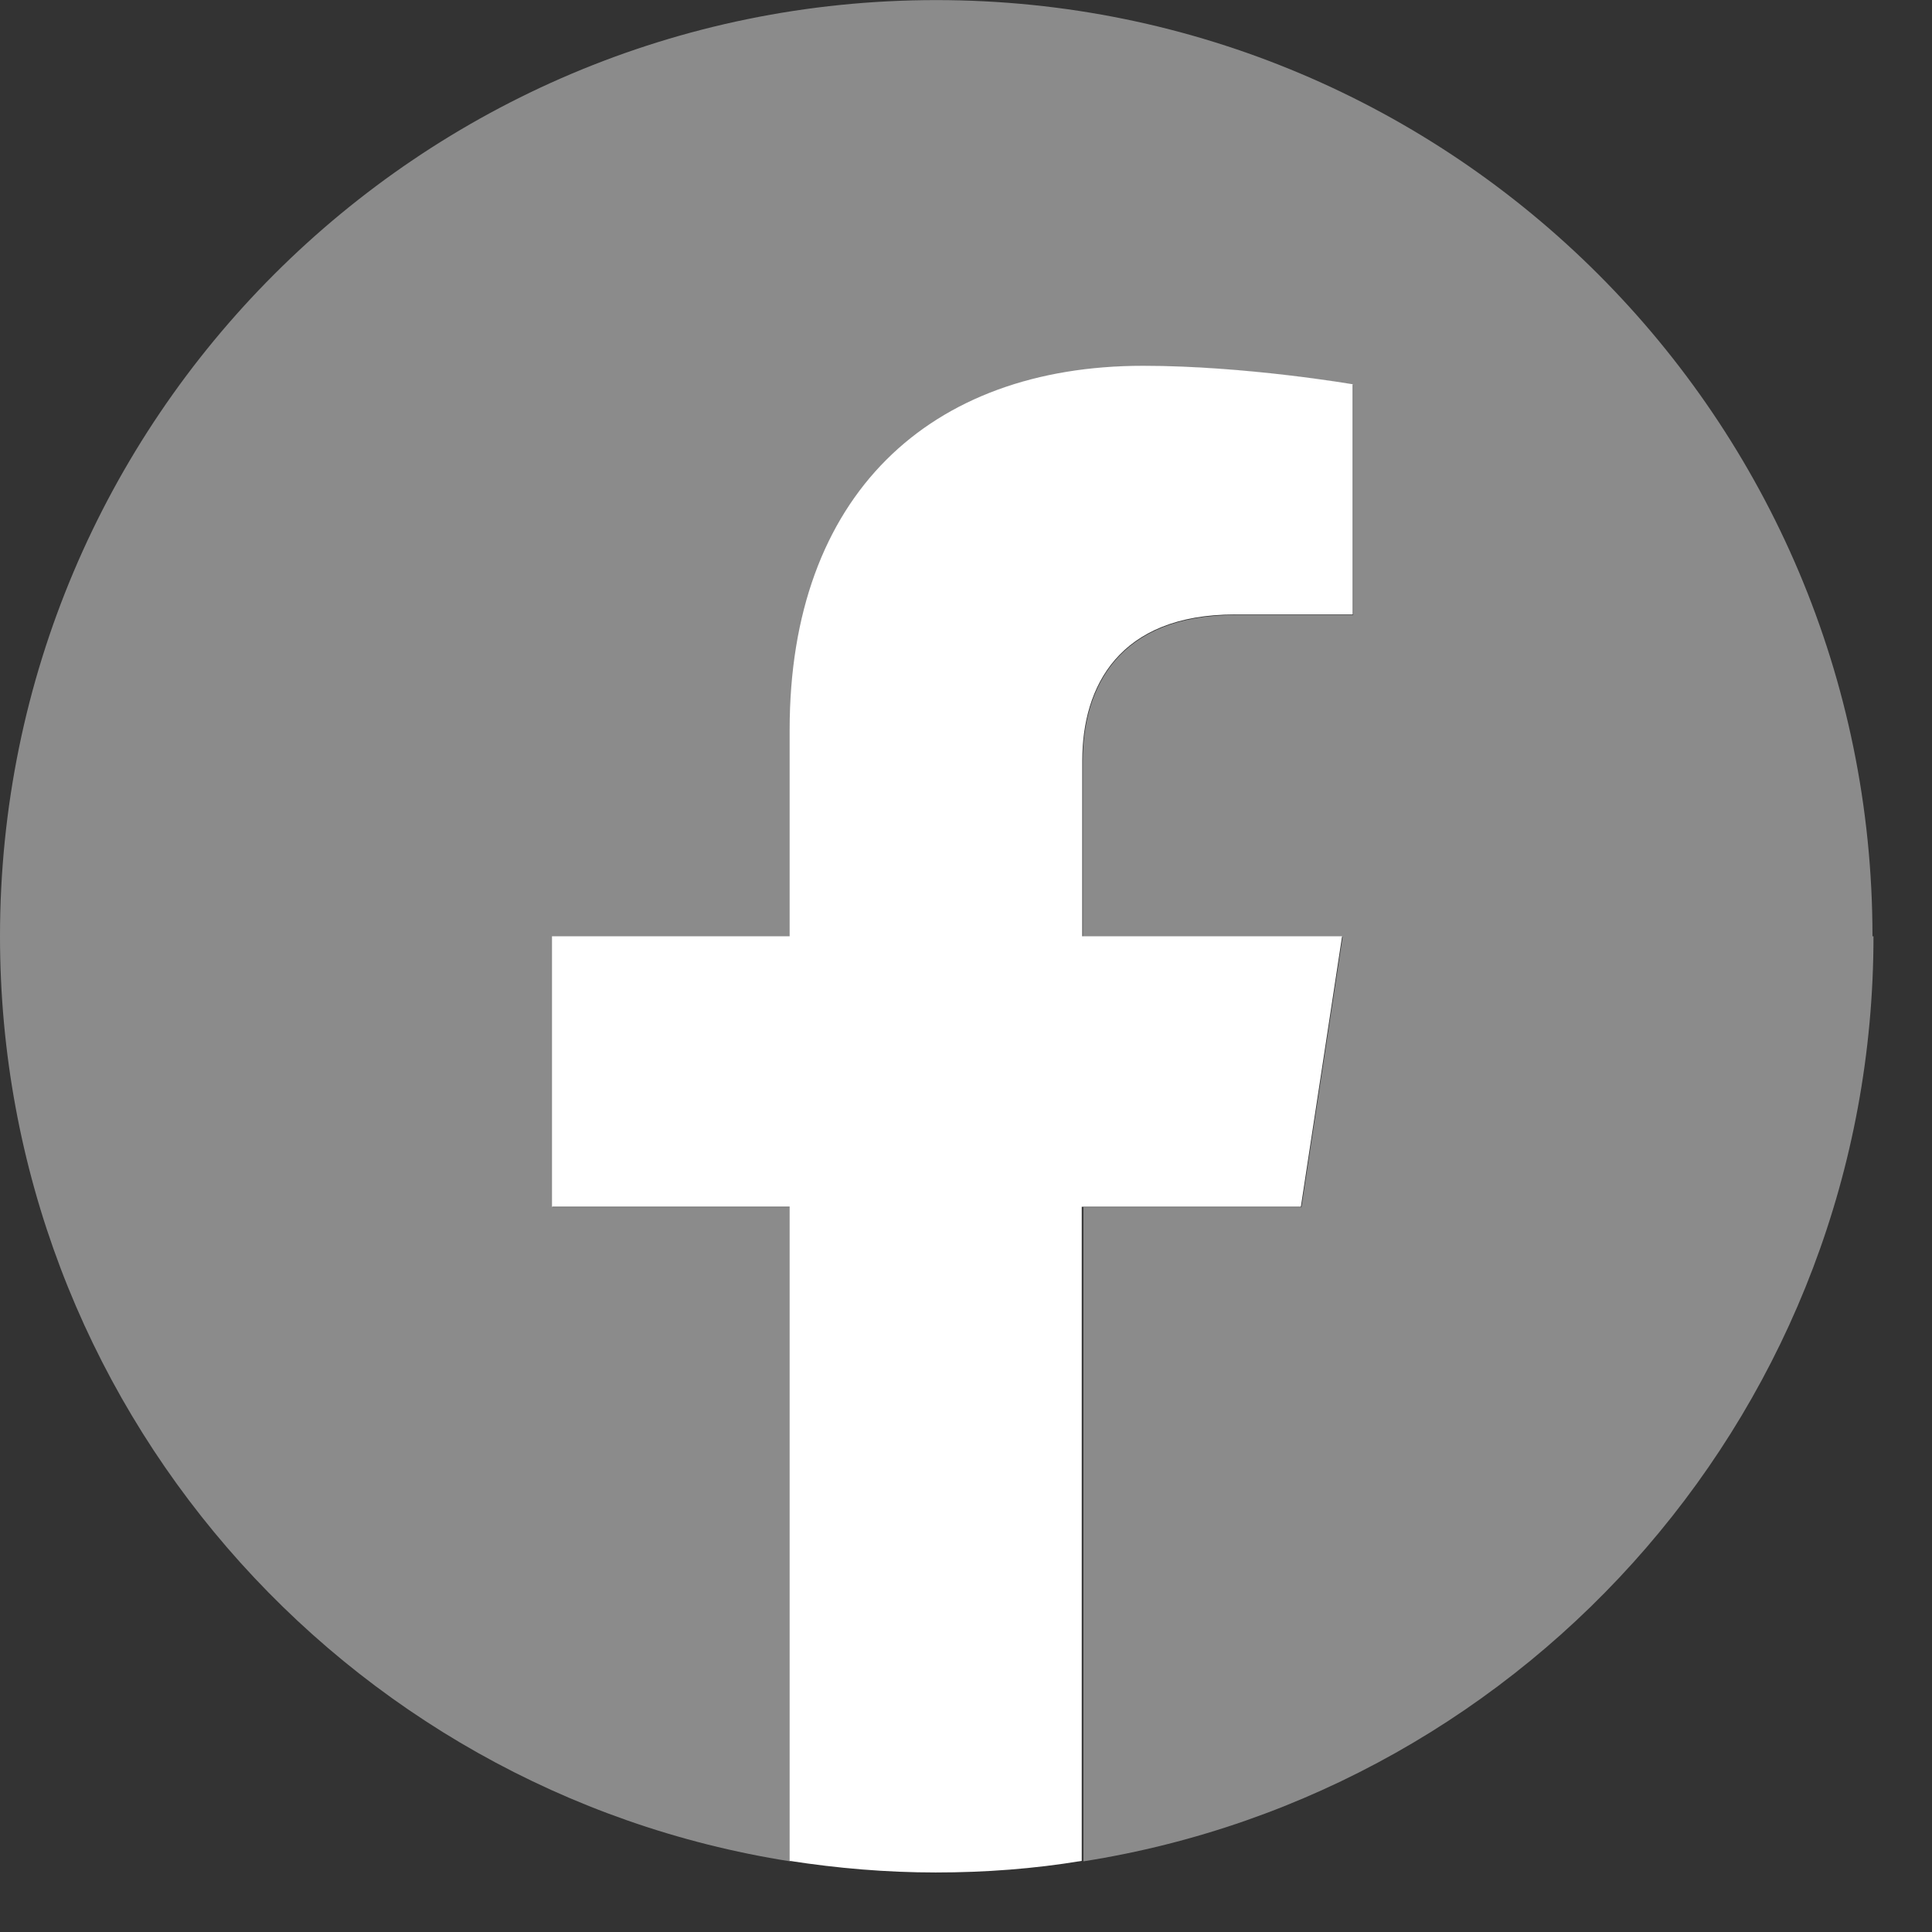
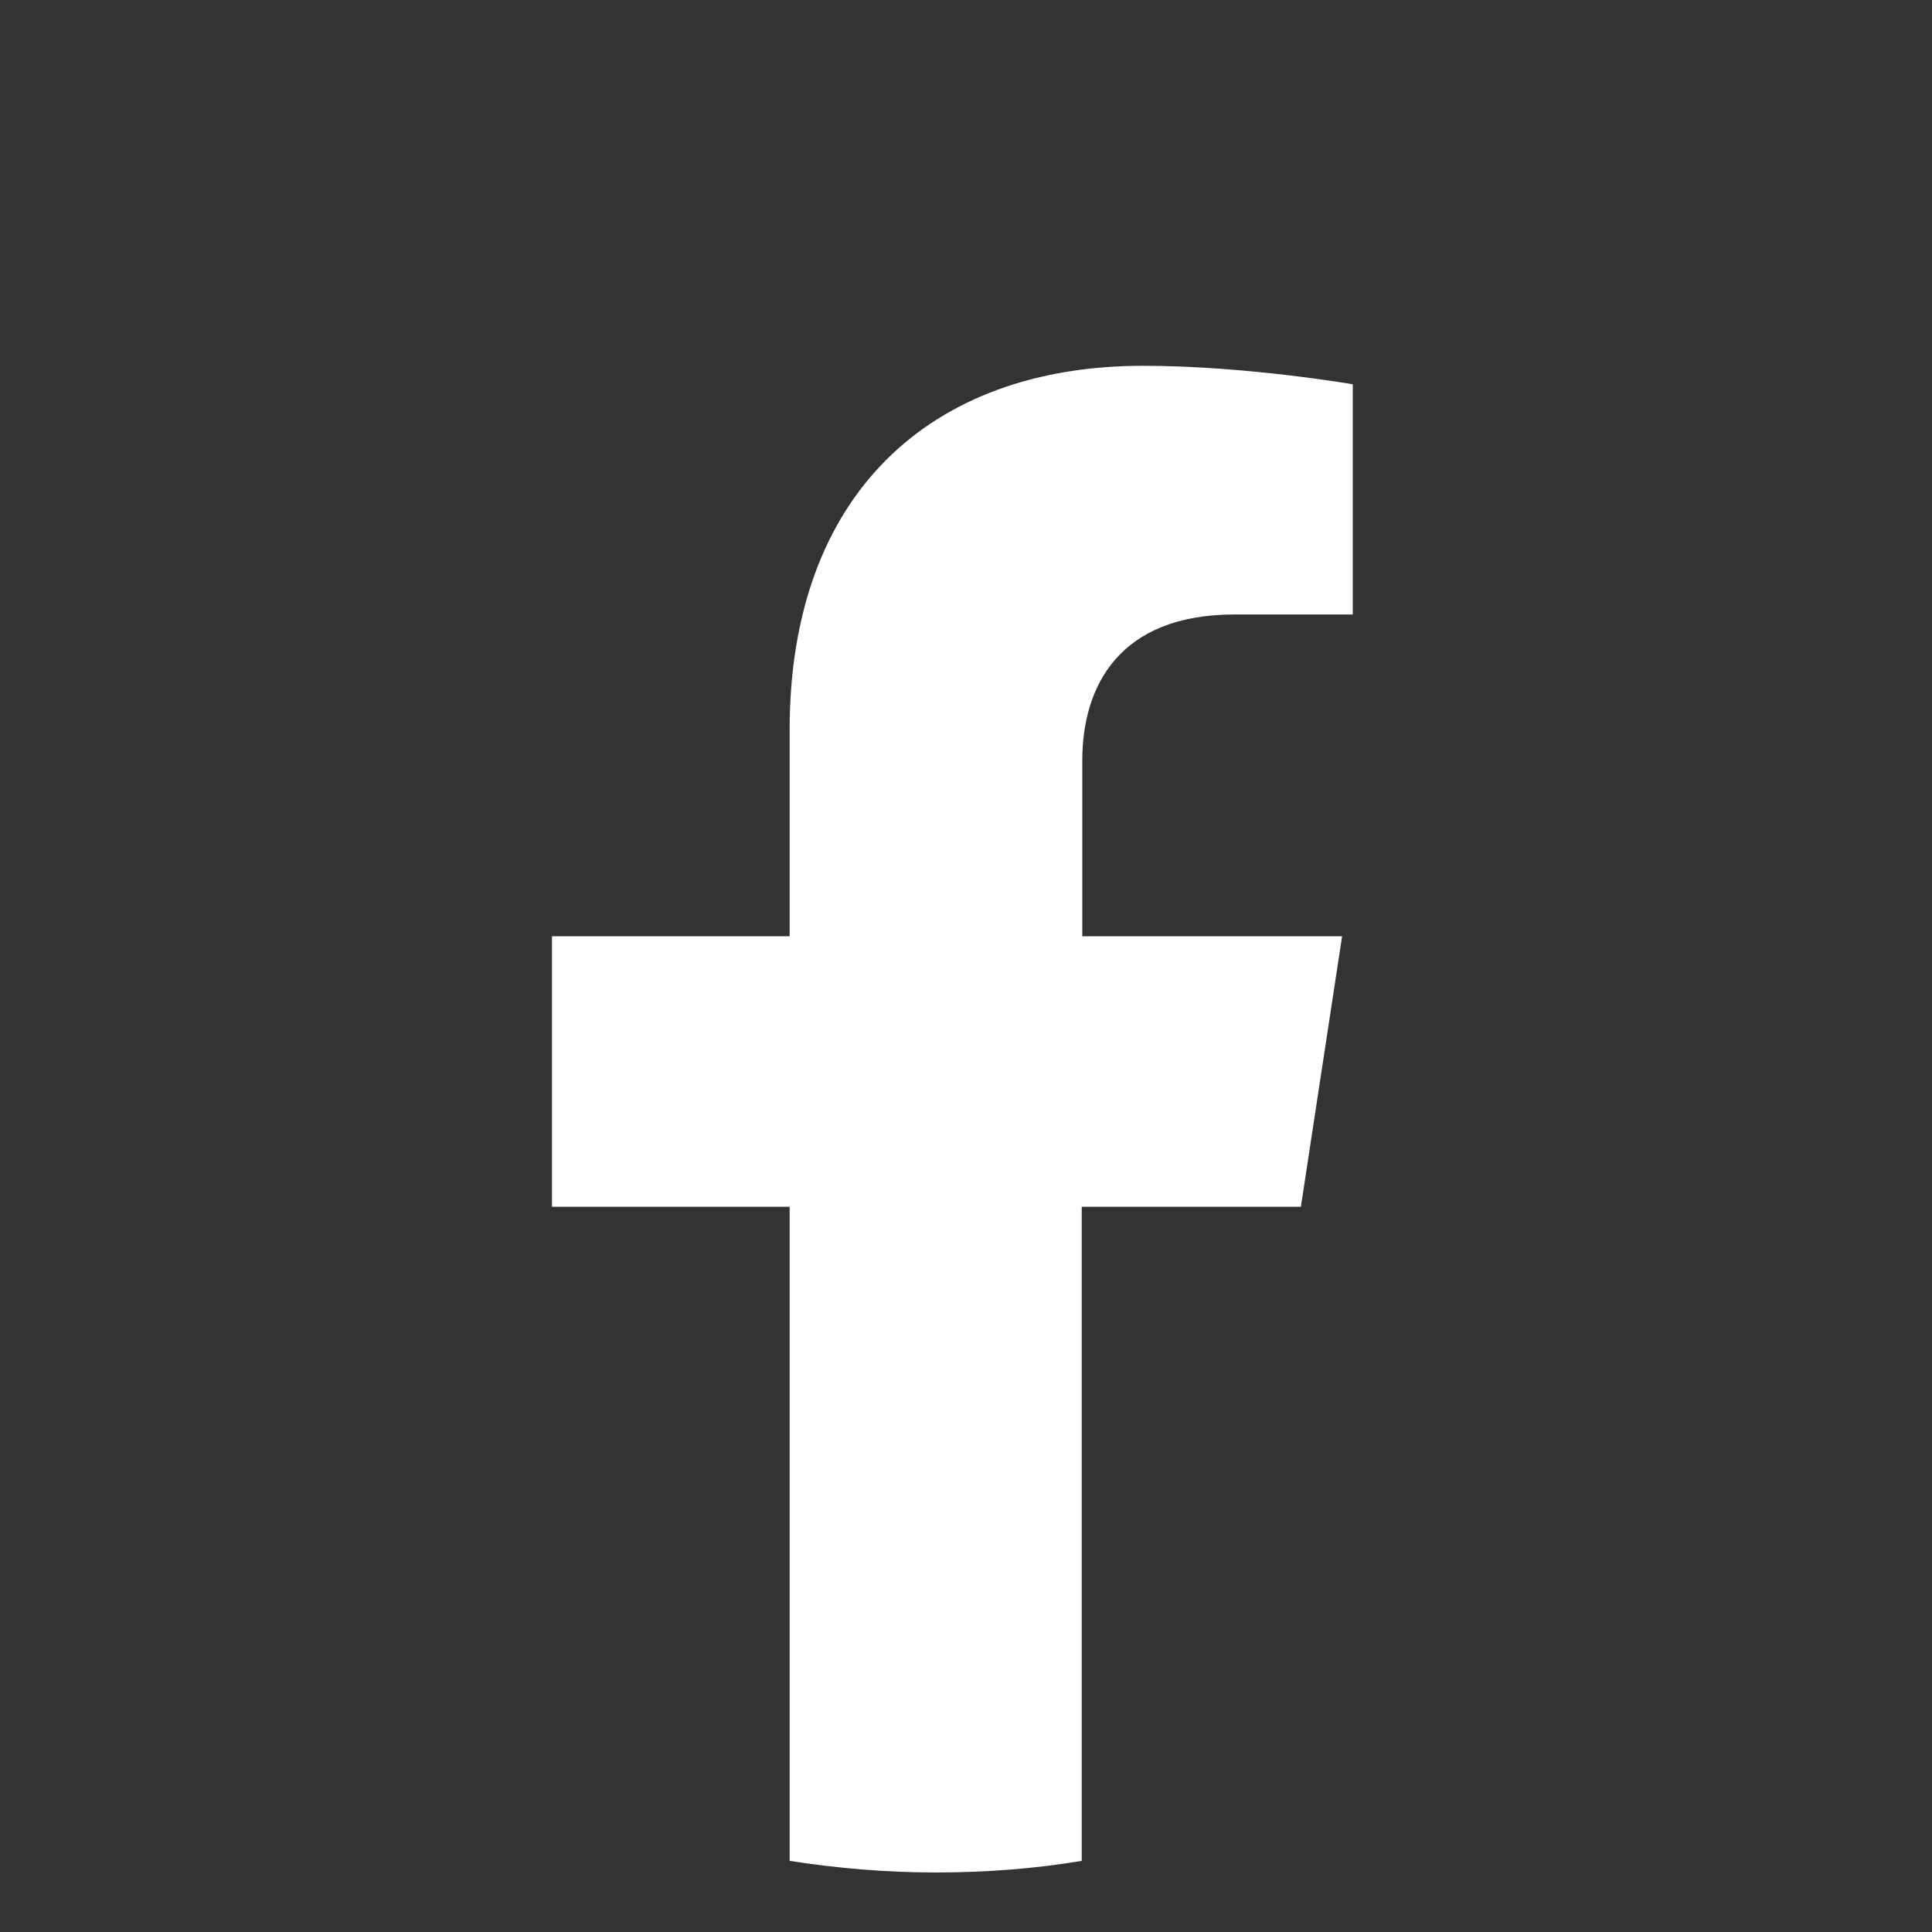
<svg xmlns="http://www.w3.org/2000/svg" width="21" height="21" viewBox="0 0 21 21" fill="none">
  <rect x="0" y="0" width="21" height="21" fill="#333333" stroke="none" />
-   <path d="M20.353 10.177C20.353 4.557 15.797 0.001 10.176 0.001C4.556 0.001 0 4.557 0 10.177C0 15.256 3.722 19.467 8.589 20.232V13.122H6.006V10.183H8.589V7.939C8.589 5.391 10.107 3.981 12.431 3.981C13.547 3.981 14.709 4.183 14.709 4.183V6.685H13.427C12.161 6.685 11.77 7.467 11.77 8.273V10.183H14.594L14.146 13.122H11.776V20.232C16.642 19.467 20.364 15.256 20.364 10.177H20.353Z" fill="#8B8B8B" />
  <path d="M14.14 13.117L14.588 10.177H11.764V8.267C11.764 7.462 12.161 6.679 13.421 6.679H14.704V4.177C14.704 4.177 13.541 3.976 12.425 3.976C10.101 3.976 8.583 5.385 8.583 7.933V10.177H6V13.117H8.583V20.227C9.1 20.307 9.63 20.353 10.17 20.353C10.711 20.353 11.24 20.313 11.758 20.227V13.117H14.128H14.14Z" fill="white" />
</svg>